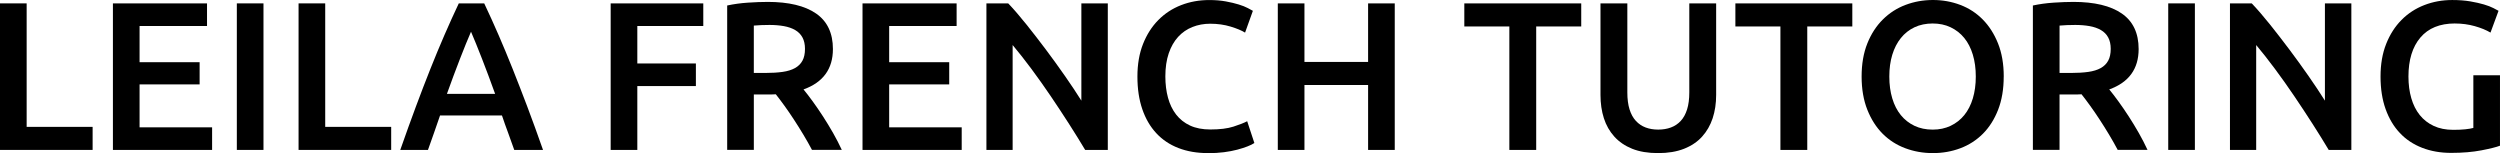
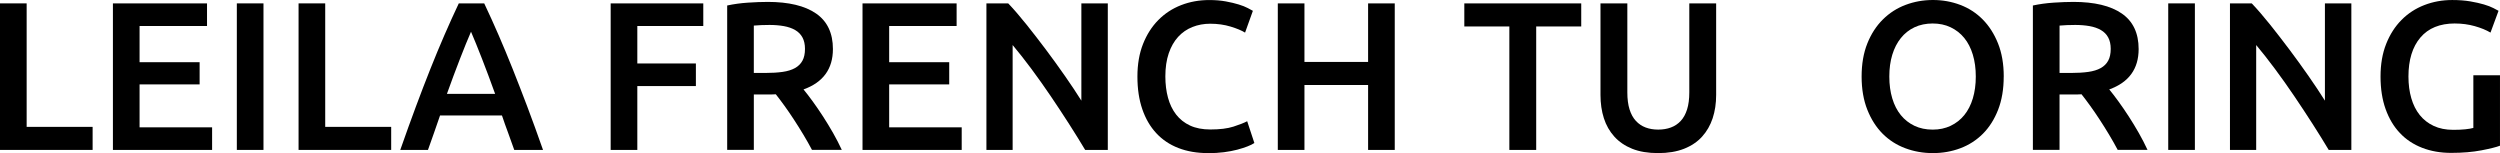
<svg xmlns="http://www.w3.org/2000/svg" id="Calque_2" data-name="Calque 2" viewBox="0 0 1500 91.86">
  <g id="Calque_1-2" data-name="Calque 1">
    <g>
      <path d="M55.57,76.12v13.83H0V2.03h15.99v74.09h39.58Z" />
      <path d="M67.75,89.95V2.03h56.46v13.58h-40.47v21.7h36.03v13.32h-36.03v25.76h43.52v13.58h-59.5Z" />
      <path d="M142.1,2.03h15.99v87.92h-15.99V2.03Z" />
      <path d="M234.71,76.12v13.83h-55.57V2.03h15.99v74.09h39.58Z" />
      <path d="M308.55,89.95c-1.19-3.47-2.42-6.89-3.69-10.28-1.27-3.38-2.5-6.85-3.69-10.4h-37.14c-1.19,3.55-2.4,7.04-3.63,10.47-1.23,3.43-2.44,6.83-3.62,10.21h-16.62c3.29-9.39,6.42-18.06,9.38-26.01,2.96-7.95,5.85-15.48,8.68-22.58,2.83-7.1,5.64-13.87,8.43-20.3,2.79-6.43,5.66-12.77,8.62-19.03h15.26c2.96,6.26,5.84,12.6,8.63,19.03,2.79,6.43,5.6,13.19,8.44,20.3,2.83,7.11,5.75,14.63,8.76,22.58,3,7.95,6.15,16.62,9.45,26.01h-17.26ZM282.61,19.03c-1.95,4.48-4.17,9.94-6.66,16.37-2.5,6.43-5.1,13.41-7.8,20.93h28.93c-2.71-7.53-5.33-14.55-7.87-21.06-2.54-6.51-4.74-11.93-6.6-16.24Z" />
      <path d="M366.4,89.95V2.03h55.57v13.58h-39.58v22.46h35.14v13.58h-35.14v38.32h-15.99Z" />
      <path d="M460.54,1.14c12.69,0,22.39,2.33,29.12,6.98,6.72,4.65,10.09,11.76,10.09,21.31,0,11.93-5.88,20-17.64,24.23,1.61,1.95,3.43,4.31,5.46,7.1s4.1,5.82,6.22,9.07c2.11,3.26,4.14,6.6,6.09,10.02,1.94,3.43,3.68,6.79,5.2,10.09h-17.89c-1.61-3.04-3.34-6.11-5.2-9.2-1.86-3.09-3.74-6.09-5.65-9.01-1.9-2.92-3.79-5.67-5.65-8.25-1.86-2.58-3.6-4.88-5.2-6.91-1.19.09-2.2.13-3.04.13h-10.15v33.24h-15.99V3.3c3.89-.84,8.03-1.42,12.43-1.71,4.4-.3,8.33-.44,11.8-.44ZM461.68,14.97c-3.38,0-6.51.13-9.39.38v28.42h6.98c3.89,0,7.31-.21,10.28-.63,2.96-.42,5.43-1.18,7.42-2.28,1.99-1.1,3.49-2.58,4.5-4.44,1.02-1.86,1.52-4.23,1.52-7.11,0-2.71-.51-4.99-1.52-6.85-1.01-1.86-2.47-3.34-4.38-4.44-1.9-1.1-4.17-1.88-6.79-2.35-2.62-.46-5.5-.7-8.63-.7Z" />
      <path d="M517.51,89.95V2.03h56.46v13.58h-40.47v21.7h36.03v13.32h-36.03v25.76h43.52v13.58h-59.5Z" />
      <path d="M651.1,89.95c-2.88-4.82-6.09-10-9.64-15.54-3.55-5.54-7.23-11.12-11.04-16.75-3.81-5.62-7.68-11.08-11.61-16.37-3.93-5.28-7.68-10.04-11.23-14.27v62.93h-15.73V2.03h13.07c3.38,3.55,7.02,7.76,10.91,12.62,3.89,4.86,7.8,9.92,11.74,15.16,3.93,5.25,7.74,10.51,11.42,15.8,3.68,5.29,6.96,10.21,9.83,14.78V2.03h15.86v87.92h-13.58Z" />
      <path d="M724.82,91.86c-6.6,0-12.52-1.01-17.76-3.04-5.25-2.03-9.69-5.01-13.32-8.94-3.64-3.93-6.43-8.73-8.37-14.4-1.95-5.67-2.92-12.18-2.92-19.54s1.12-13.87,3.36-19.54c2.24-5.67,5.31-10.47,9.2-14.4,3.89-3.93,8.46-6.91,13.7-8.94,5.24-2.03,10.87-3.04,16.87-3.04,3.64,0,6.93.28,9.9.82,2.96.55,5.54,1.16,7.74,1.84,2.2.68,4.02,1.4,5.46,2.16,1.44.76,2.45,1.31,3.05,1.65l-4.69,13.07c-2.03-1.27-4.93-2.47-8.69-3.62-3.76-1.14-7.85-1.71-12.24-1.71-3.81,0-7.36.66-10.66,1.97-3.3,1.31-6.15,3.28-8.56,5.9-2.41,2.62-4.29,5.92-5.65,9.9-1.35,3.98-2.03,8.59-2.03,13.83,0,4.65.53,8.92,1.59,12.81,1.06,3.89,2.68,7.25,4.88,10.09,2.2,2.83,4.99,5.03,8.37,6.6,3.38,1.57,7.44,2.35,12.18,2.35,5.67,0,10.28-.57,13.83-1.71,3.55-1.14,6.3-2.22,8.25-3.24l4.31,13.07c-1.01.68-2.39,1.35-4.12,2.03-1.73.68-3.79,1.33-6.15,1.97-2.37.63-5.03,1.14-7.99,1.52-2.96.38-6.13.57-9.52.57Z" />
      <path d="M820.86,2.03h15.99v87.92h-15.99v-38.95h-38.19v38.95h-15.99V2.03h15.99v35.14h38.19V2.03Z" />
      <path d="M948.74,2.03v13.83h-27.02v74.09h-16.11V15.86h-27.02V2.03h70.16Z" />
      <path d="M994.8,91.86c-6.01,0-11.17-.87-15.48-2.6s-7.89-4.17-10.72-7.3c-2.83-3.13-4.93-6.81-6.28-11.04-1.35-4.23-2.03-8.88-2.03-13.96V2.03h16.11v53.41c0,3.98.44,7.38,1.33,10.21.89,2.83,2.16,5.14,3.81,6.91,1.65,1.78,3.59,3.09,5.84,3.93,2.24.85,4.76,1.27,7.55,1.27s5.33-.42,7.61-1.27c2.28-.84,4.25-2.16,5.9-3.93,1.65-1.78,2.92-4.08,3.81-6.91.89-2.83,1.33-6.24,1.33-10.21V2.03h16.11v54.94c0,5.07-.7,9.73-2.09,13.96-1.4,4.23-3.51,7.91-6.34,11.04-2.83,3.13-6.45,5.56-10.85,7.3-4.4,1.73-9.6,2.6-15.61,2.6Z" />
-       <path d="M1111.39,2.03v13.83h-27.03v74.09h-16.11V15.86h-27.02V2.03h70.16Z" />
      <path d="M1202.23,45.93c0,7.53-1.12,14.17-3.36,19.92-2.24,5.75-5.29,10.55-9.13,14.4-3.85,3.85-8.35,6.75-13.51,8.69-5.16,1.94-10.66,2.92-16.49,2.92s-11.36-.97-16.56-2.92c-5.2-1.94-9.73-4.84-13.58-8.69-3.85-3.85-6.91-8.65-9.2-14.4-2.28-5.75-3.43-12.39-3.43-19.92s1.14-14.15,3.43-19.86c2.28-5.71,5.39-10.51,9.33-14.4,3.93-3.89,8.48-6.81,13.64-8.75,5.16-1.94,10.61-2.92,16.37-2.92s11.21.97,16.37,2.92c5.16,1.95,9.66,4.86,13.51,8.75,3.85,3.89,6.92,8.69,9.2,14.4,2.28,5.71,3.43,12.33,3.43,19.86ZM1133.59,45.93c0,4.82.59,9.2,1.78,13.13,1.18,3.93,2.9,7.28,5.14,10.02,2.24,2.75,4.97,4.88,8.18,6.41,3.21,1.52,6.85,2.28,10.91,2.28s7.57-.76,10.78-2.28,5.94-3.66,8.18-6.41c2.24-2.75,3.95-6.09,5.14-10.02,1.18-3.93,1.78-8.31,1.78-13.13s-.59-9.2-1.78-13.13c-1.19-3.93-2.9-7.27-5.14-10.02-2.24-2.75-4.97-4.88-8.18-6.41s-6.81-2.28-10.78-2.28-7.7.76-10.91,2.28c-3.22,1.52-5.94,3.68-8.18,6.47-2.24,2.79-3.95,6.13-5.14,10.02-1.19,3.89-1.78,8.25-1.78,13.07Z" />
      <path d="M1243.97,1.14c12.69,0,22.39,2.33,29.12,6.98,6.72,4.65,10.09,11.76,10.09,21.31,0,11.93-5.88,20-17.64,24.23,1.61,1.95,3.43,4.31,5.46,7.1,2.03,2.79,4.1,5.82,6.22,9.07,2.11,3.26,4.14,6.6,6.09,10.02,1.94,3.43,3.68,6.79,5.2,10.09h-17.89c-1.61-3.04-3.34-6.11-5.2-9.2-1.86-3.09-3.74-6.09-5.65-9.01-1.9-2.92-3.79-5.67-5.65-8.25-1.86-2.58-3.6-4.88-5.2-6.91-1.19.09-2.2.13-3.05.13h-10.15v33.24h-15.99V3.3c3.89-.84,8.04-1.42,12.43-1.71,4.4-.3,8.33-.44,11.8-.44ZM1245.12,14.97c-3.38,0-6.51.13-9.39.38v28.42h6.98c3.89,0,7.31-.21,10.28-.63,2.96-.42,5.43-1.18,7.42-2.28,1.99-1.1,3.49-2.58,4.5-4.44,1.02-1.86,1.52-4.23,1.52-7.11,0-2.71-.51-4.99-1.52-6.85-1.01-1.86-2.47-3.34-4.38-4.44-1.9-1.1-4.17-1.88-6.79-2.35-2.62-.46-5.5-.7-8.63-.7Z" />
      <path d="M1300.94,2.03h15.99v87.92h-15.99V2.03Z" />
      <path d="M1397.23,89.95c-2.88-4.82-6.09-10-9.64-15.54-3.55-5.54-7.23-11.12-11.04-16.75-3.8-5.62-7.67-11.08-11.61-16.37-3.93-5.28-7.67-10.04-11.23-14.27v62.93h-15.73V2.03h13.07c3.38,3.55,7.02,7.76,10.91,12.62,3.89,4.86,7.8,9.92,11.74,15.16,3.93,5.25,7.74,10.51,11.42,15.8,3.68,5.29,6.96,10.21,9.83,14.78V2.03h15.86v87.92h-13.57Z" />
      <path d="M1472.98,14.08c-9.05,0-15.97,2.81-20.74,8.44-4.78,5.63-7.17,13.43-7.17,23.41,0,4.74.57,9.07,1.71,13,1.14,3.93,2.83,7.3,5.07,10.09,2.24,2.79,5.03,4.97,8.37,6.53,3.34,1.57,7.25,2.35,11.74,2.35,2.79,0,5.2-.11,7.23-.32,2.03-.21,3.64-.49,4.82-.82v-31.59h15.98v42.25c-2.2.85-5.92,1.78-11.16,2.79-5.25,1.01-11.29,1.52-18.14,1.52-6.34,0-12.14-1.01-17.38-3.04-5.25-2.03-9.71-4.99-13.38-8.88-3.68-3.89-6.53-8.67-8.56-14.34-2.03-5.67-3.05-12.18-3.05-19.54s1.12-13.87,3.36-19.54c2.24-5.67,5.31-10.47,9.2-14.4,3.89-3.93,8.46-6.91,13.7-8.94,5.24-2.03,10.82-3.04,16.75-3.04,4.06,0,7.67.28,10.85.82,3.17.55,5.9,1.16,8.18,1.84,2.28.68,4.17,1.4,5.65,2.16,1.48.76,2.52,1.31,3.11,1.65l-4.82,13.07c-2.54-1.52-5.69-2.81-9.45-3.87-3.76-1.06-7.72-1.59-11.86-1.59Z" />
    </g>
  </g>
</svg>